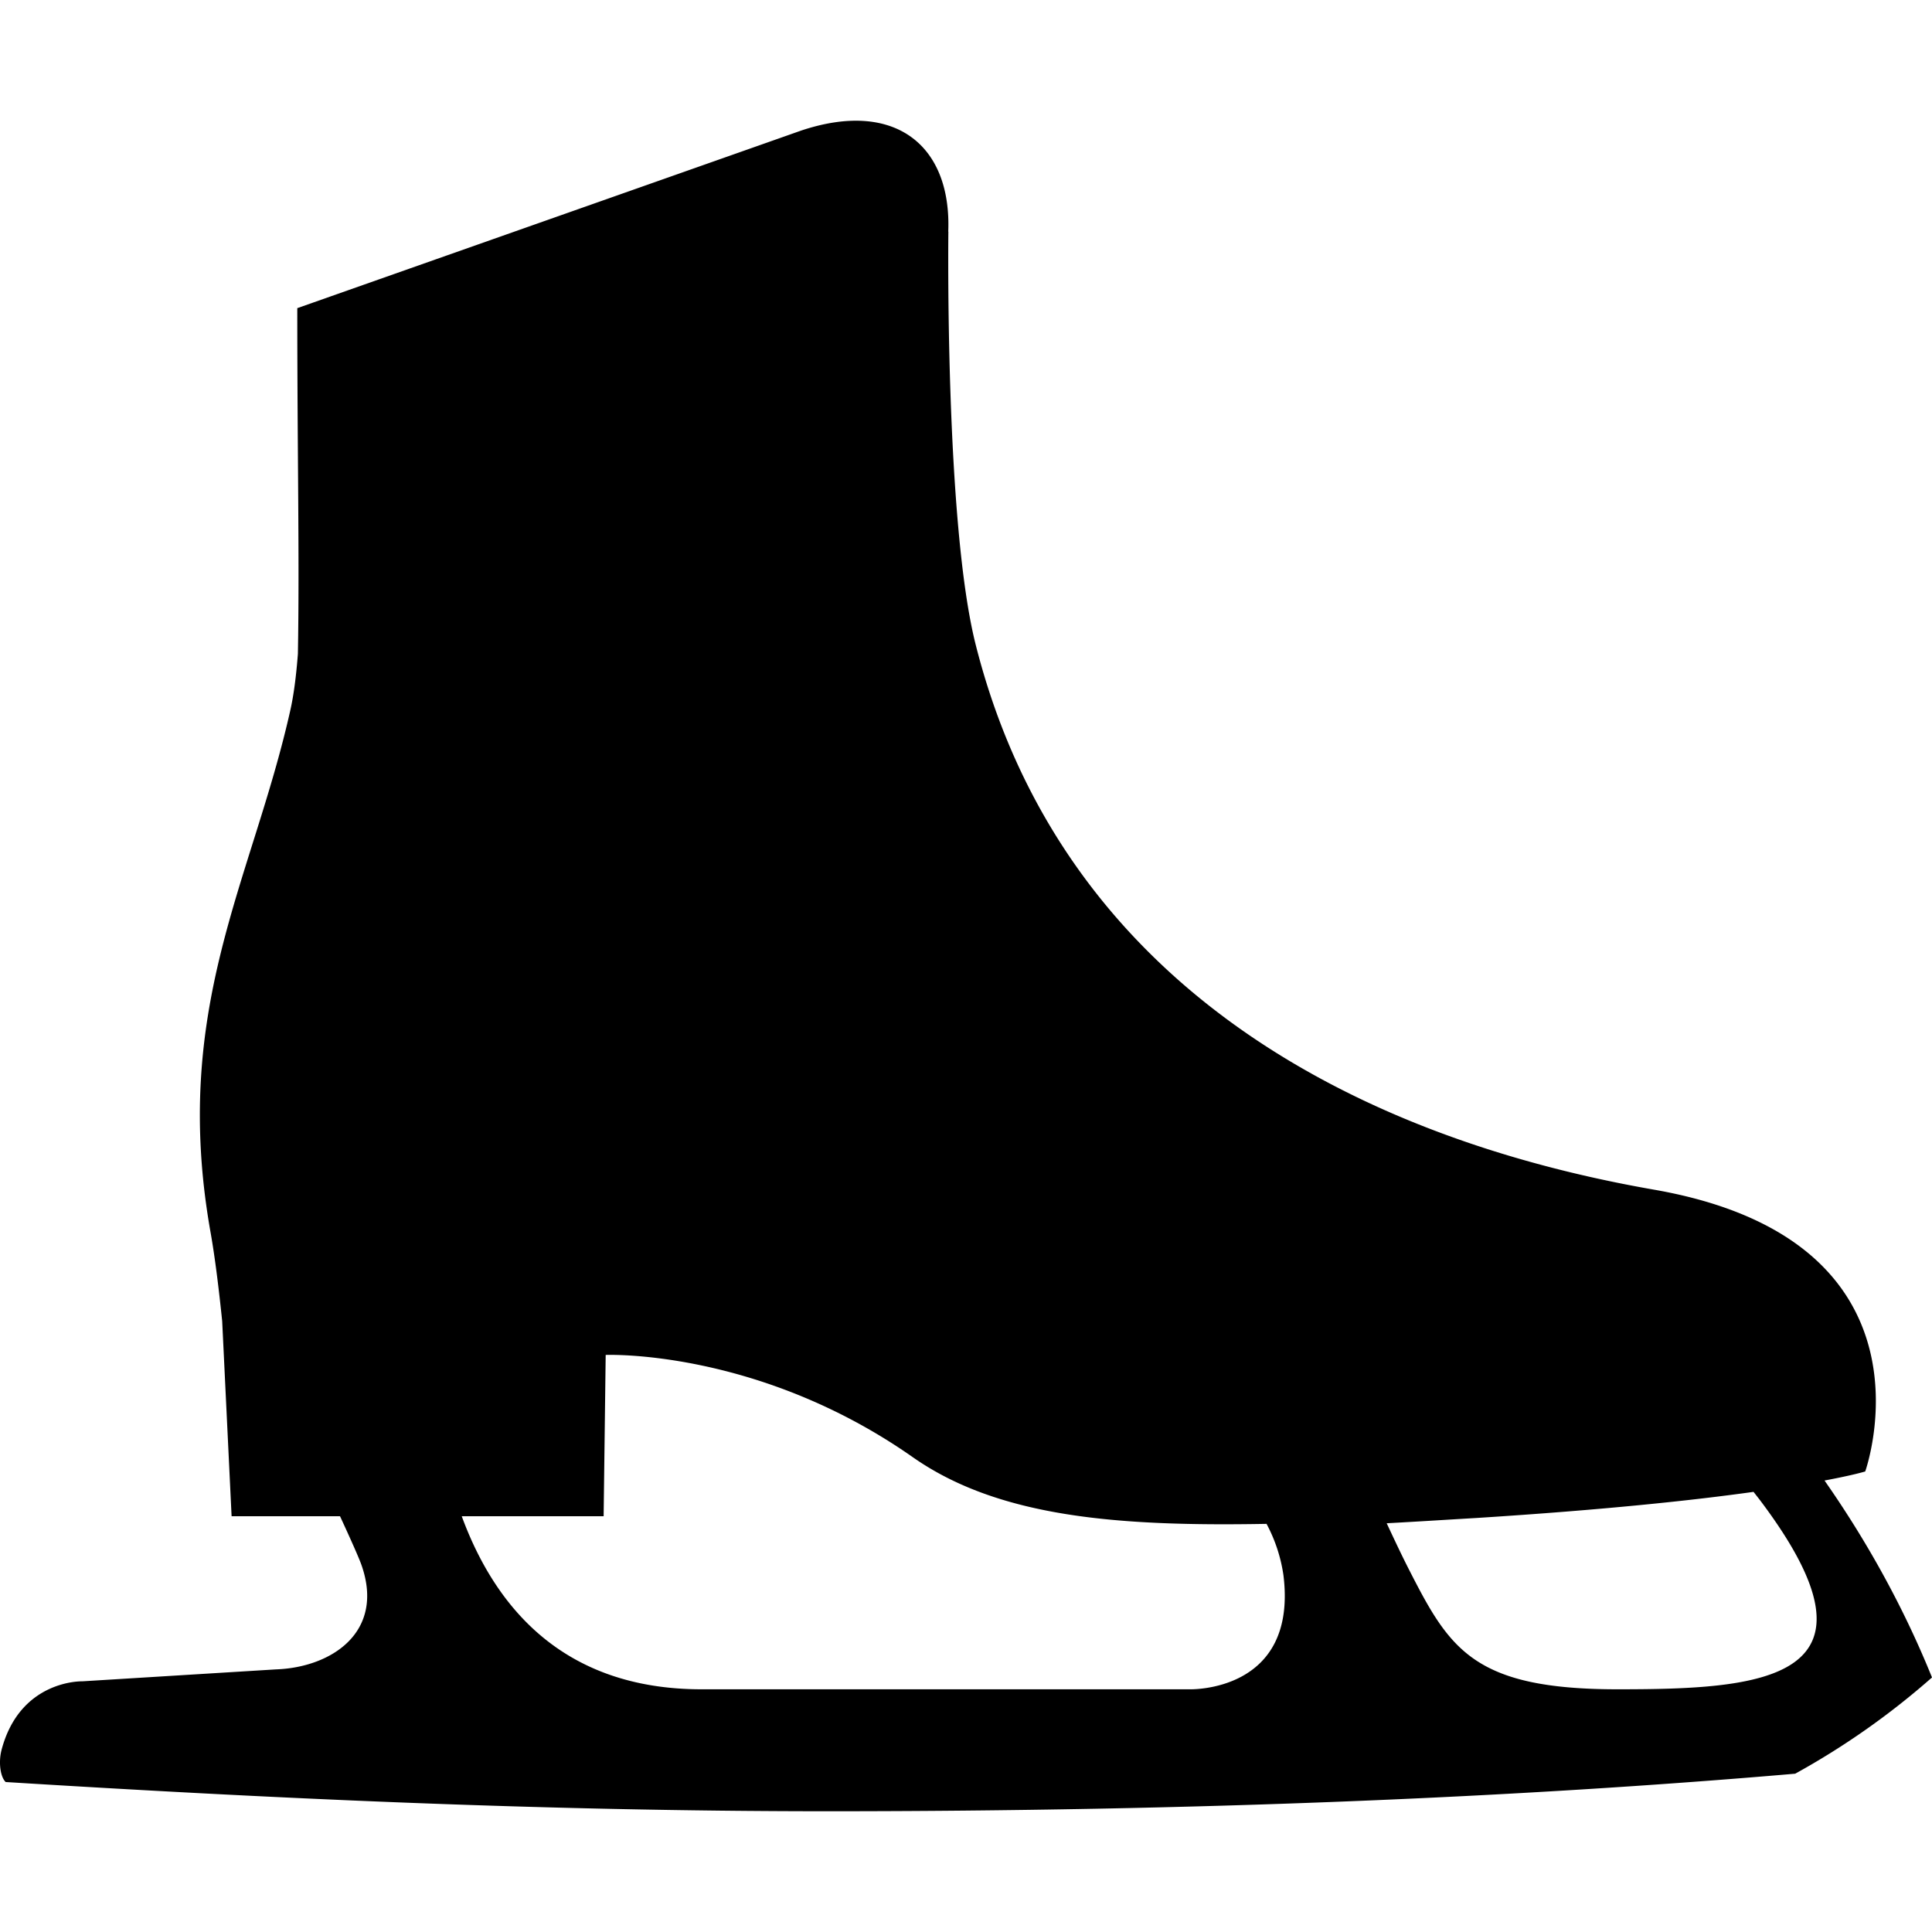
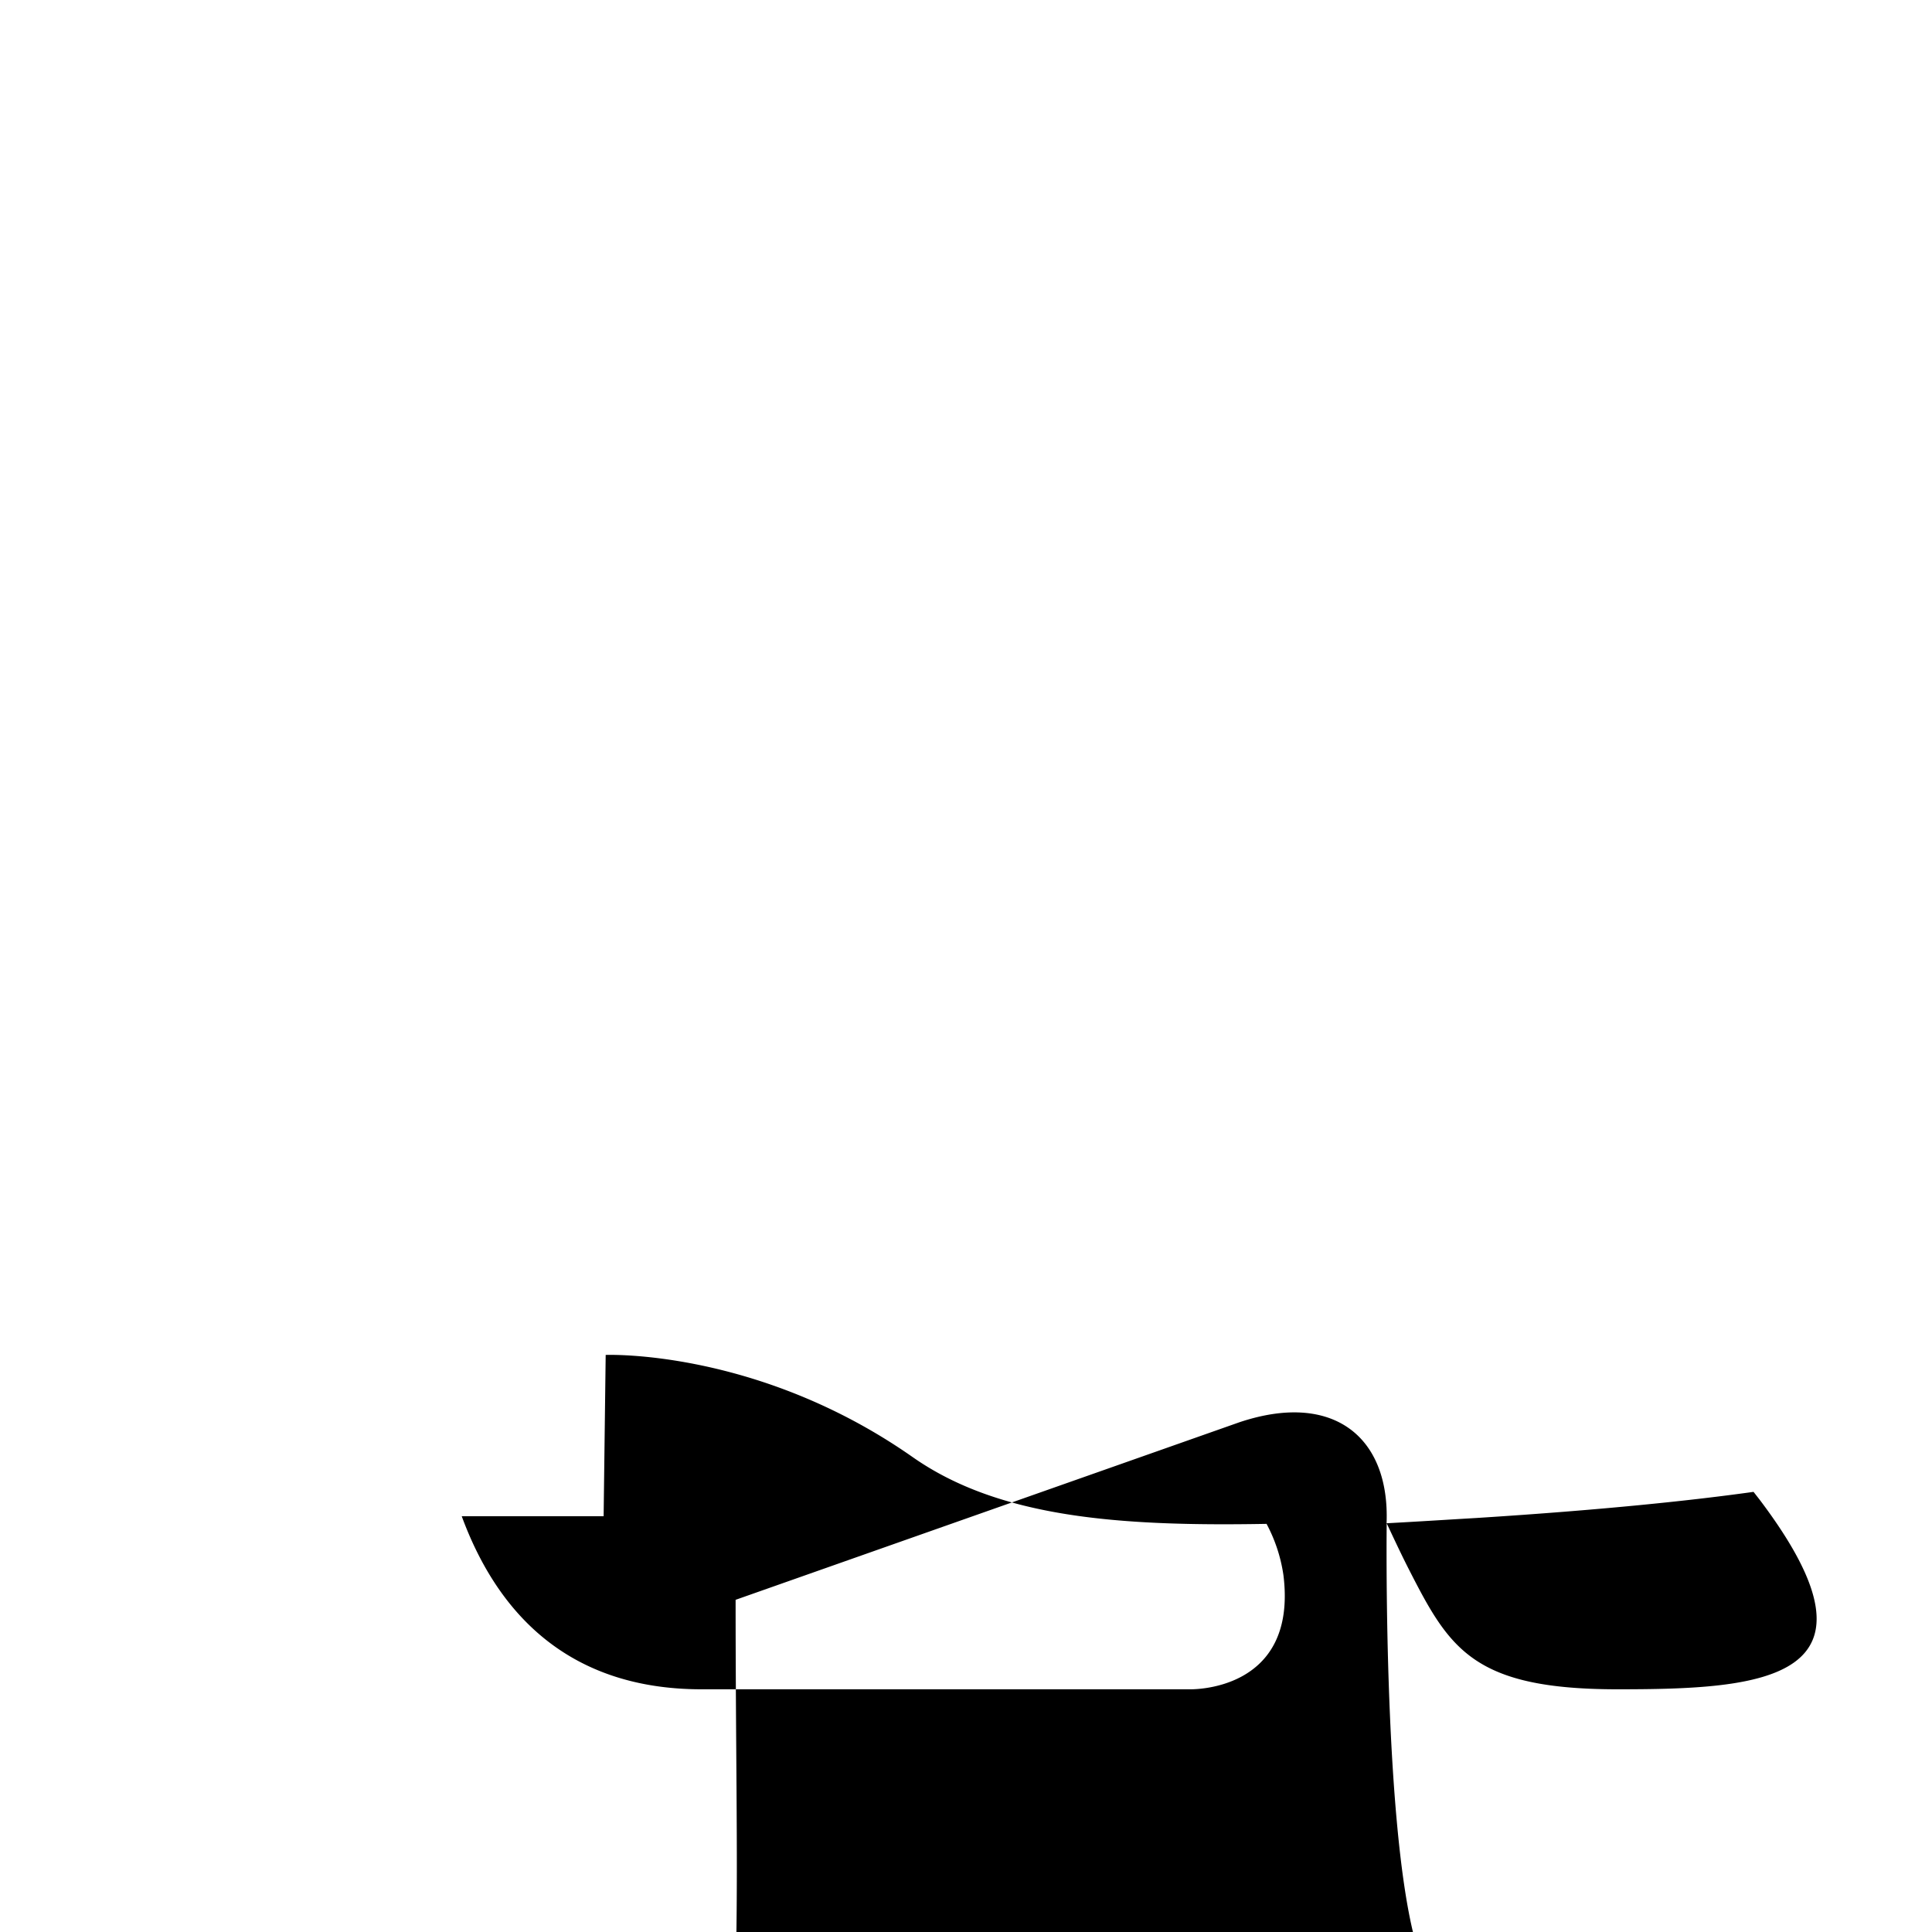
<svg xmlns="http://www.w3.org/2000/svg" fill="none" viewBox="0 0 16 16">
-   <path fill="currentColor" d="M3.824 12.557c.274.745.834 1.433 1.986 1.433h4.04s.899.03.779-.944a1.291 1.291 0 0 0-.14-.426c-1.225.022-2.214-.052-2.928-.551-1.283-.9-2.545-.848-2.545-.848l-.017 1.336H3.824Zm7.66.058c.07.15.133.283.188.39.334.654.534.985 1.724.985s2.313-.067 1.176-1.571l-.05-.064c-.5.07-1.237.149-2.29.216-.256.015-.505.031-.748.044ZM7.854 1.918s-.03 2.412.227 3.424c.684 2.702 2.977 4.049 5.615 4.51 2.433.424 1.751 2.334 1.751 2.334s-.096.03-.337.075c.359.514.659 1.06.89 1.631a6.342 6.342 0 0 1-1.133.797c-2.3.198-4.961.311-8.01.311-2.4 0-4.676-.11-6.81-.242-.045-.043-.06-.164-.035-.263.153-.586.669-.571.669-.571l1.607-.099c.458-.017.9-.309.706-.863-.03-.087-.178-.405-.178-.405h-.898l-.078-1.616c-.028-.272-.06-.53-.095-.728-.332-1.858.34-2.912.658-4.325.03-.132.05-.291.064-.473.014-.79-.005-1.644-.005-2.863l4.171-1.47c.778-.261 1.248.121 1.22.836Z" />
+   <path fill="currentColor" d="M3.824 12.557c.274.745.834 1.433 1.986 1.433h4.04s.899.03.779-.944a1.291 1.291 0 0 0-.14-.426c-1.225.022-2.214-.052-2.928-.551-1.283-.9-2.545-.848-2.545-.848l-.017 1.336H3.824Zm7.66.058c.07.15.133.283.188.39.334.654.534.985 1.724.985s2.313-.067 1.176-1.571l-.05-.064c-.5.07-1.237.149-2.29.216-.256.015-.505.031-.748.044Zs-.03 2.412.227 3.424c.684 2.702 2.977 4.049 5.615 4.51 2.433.424 1.751 2.334 1.751 2.334s-.096.03-.337.075c.359.514.659 1.06.89 1.631a6.342 6.342 0 0 1-1.133.797c-2.3.198-4.961.311-8.01.311-2.4 0-4.676-.11-6.81-.242-.045-.043-.06-.164-.035-.263.153-.586.669-.571.669-.571l1.607-.099c.458-.017.9-.309.706-.863-.03-.087-.178-.405-.178-.405h-.898l-.078-1.616c-.028-.272-.06-.53-.095-.728-.332-1.858.34-2.912.658-4.325.03-.132.05-.291.064-.473.014-.79-.005-1.644-.005-2.863l4.171-1.47c.778-.261 1.248.121 1.22.836Z" />
</svg>